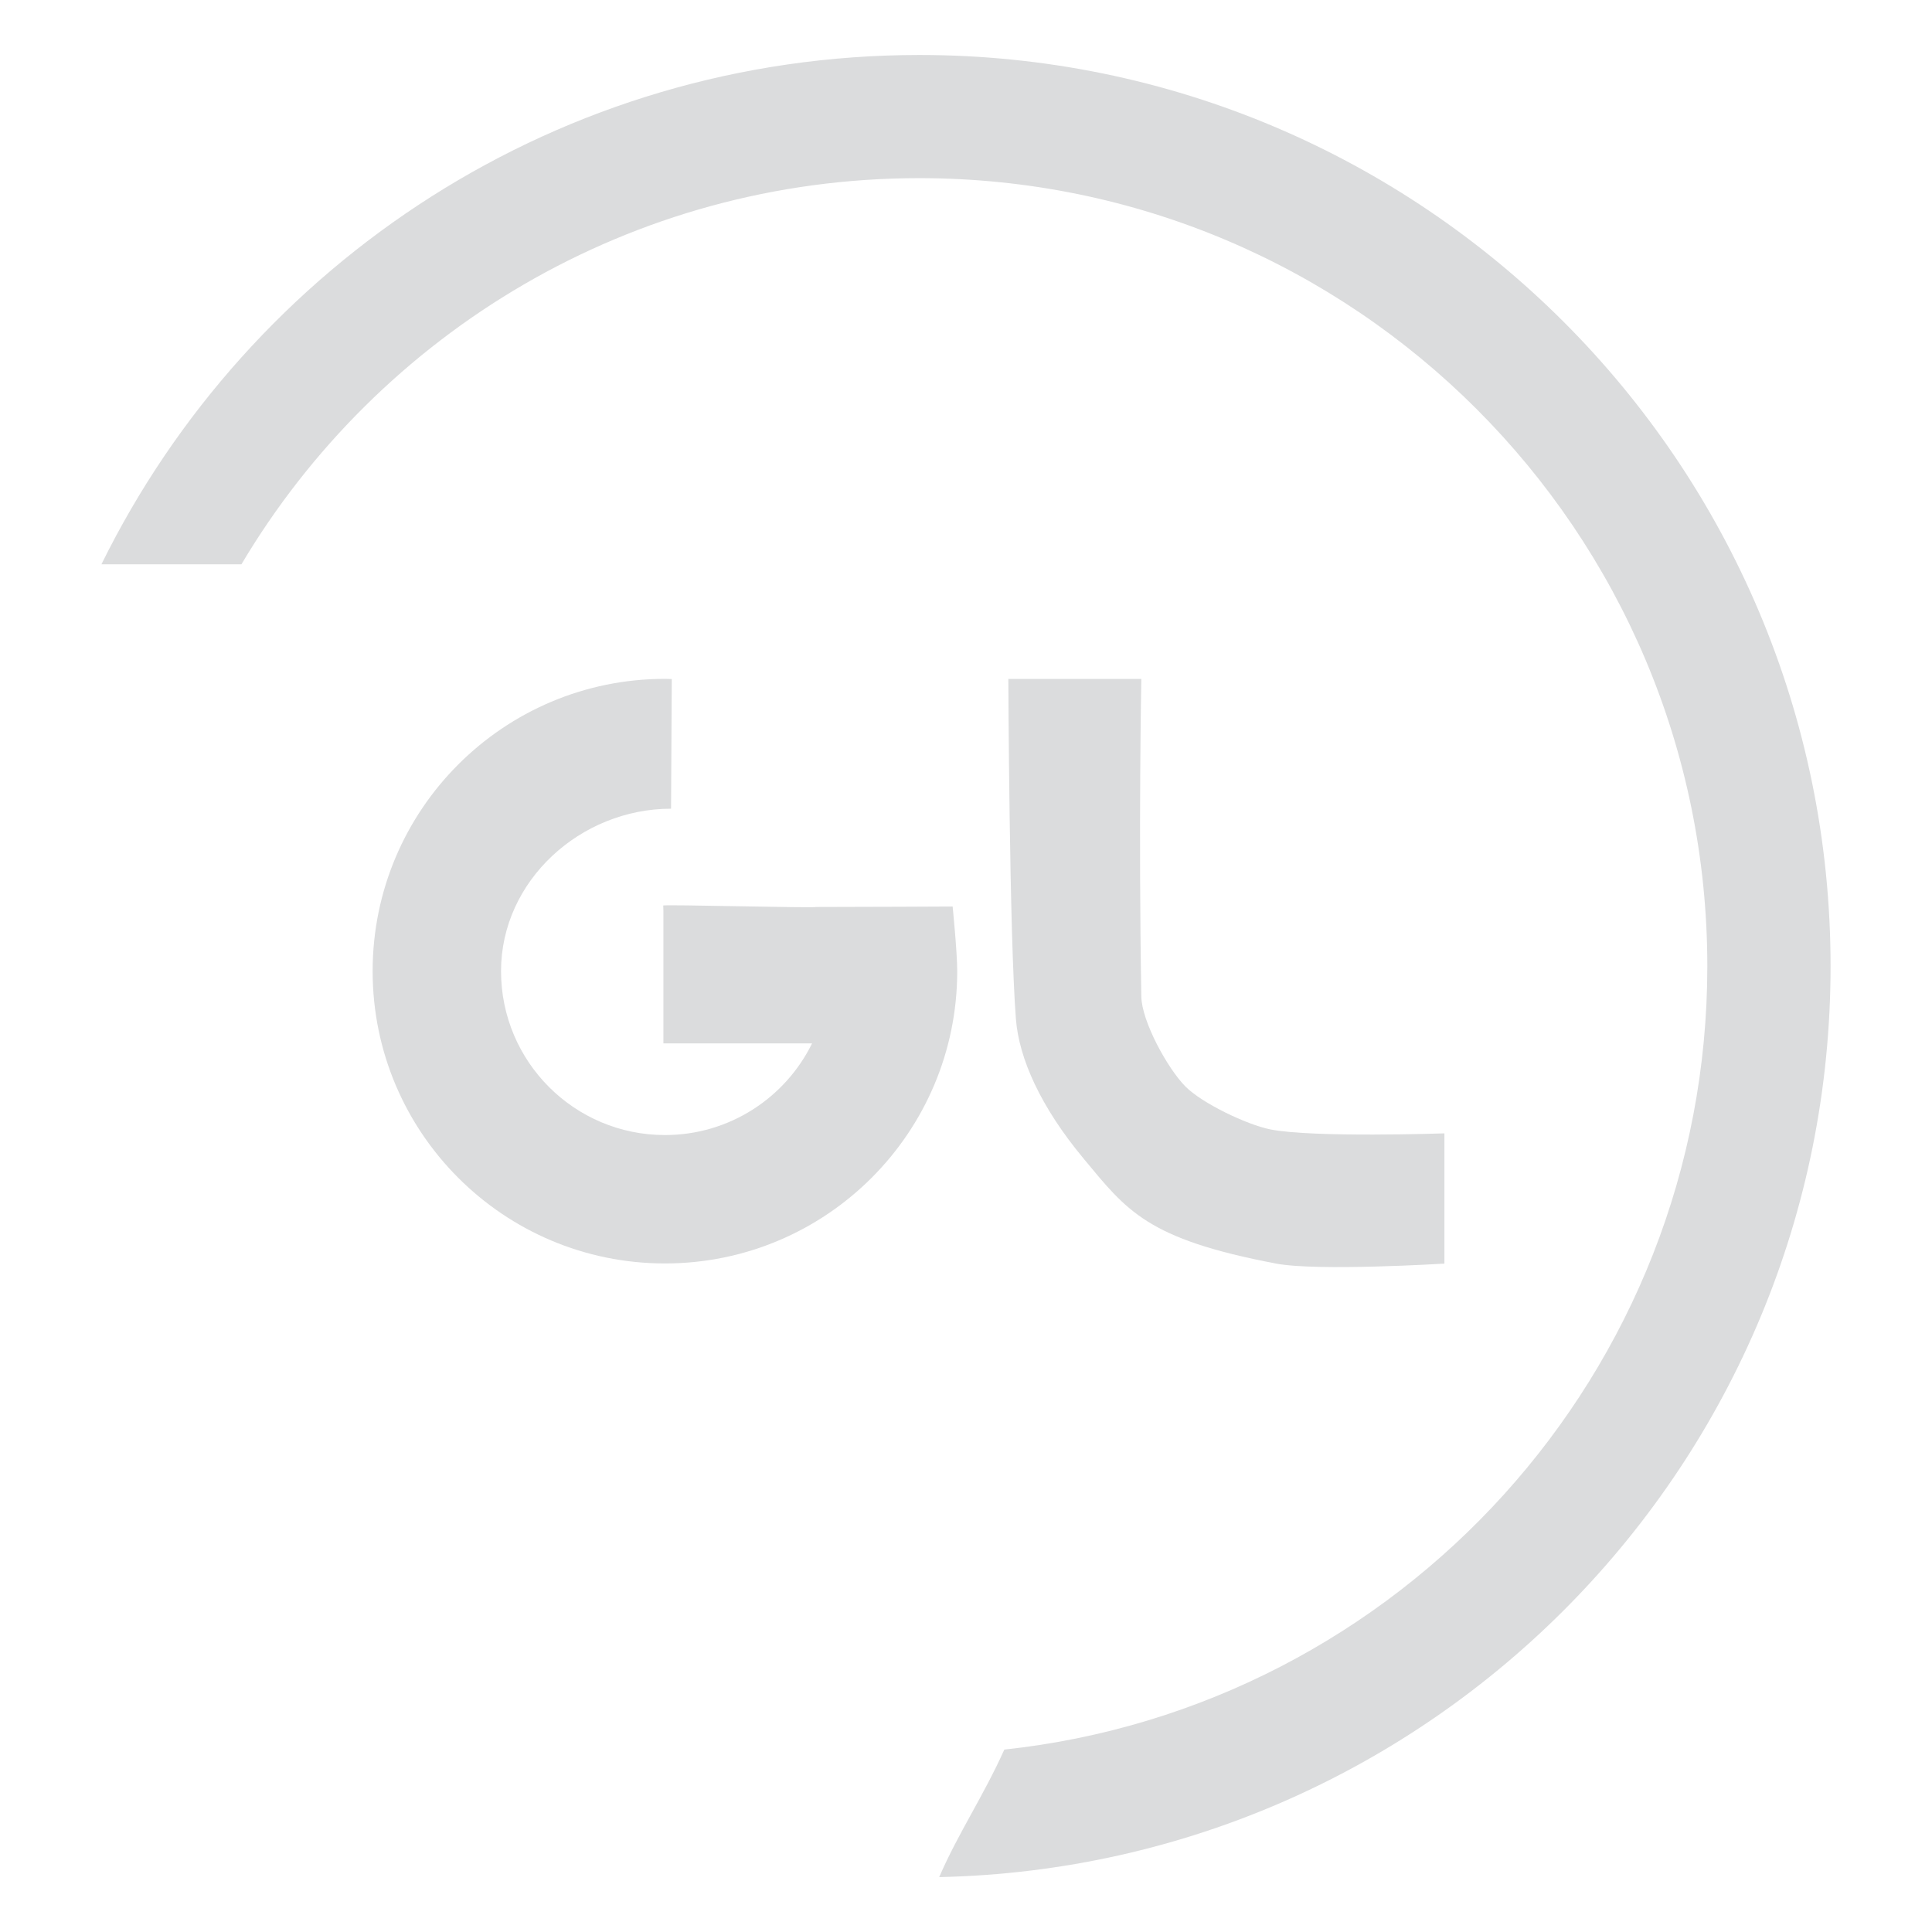
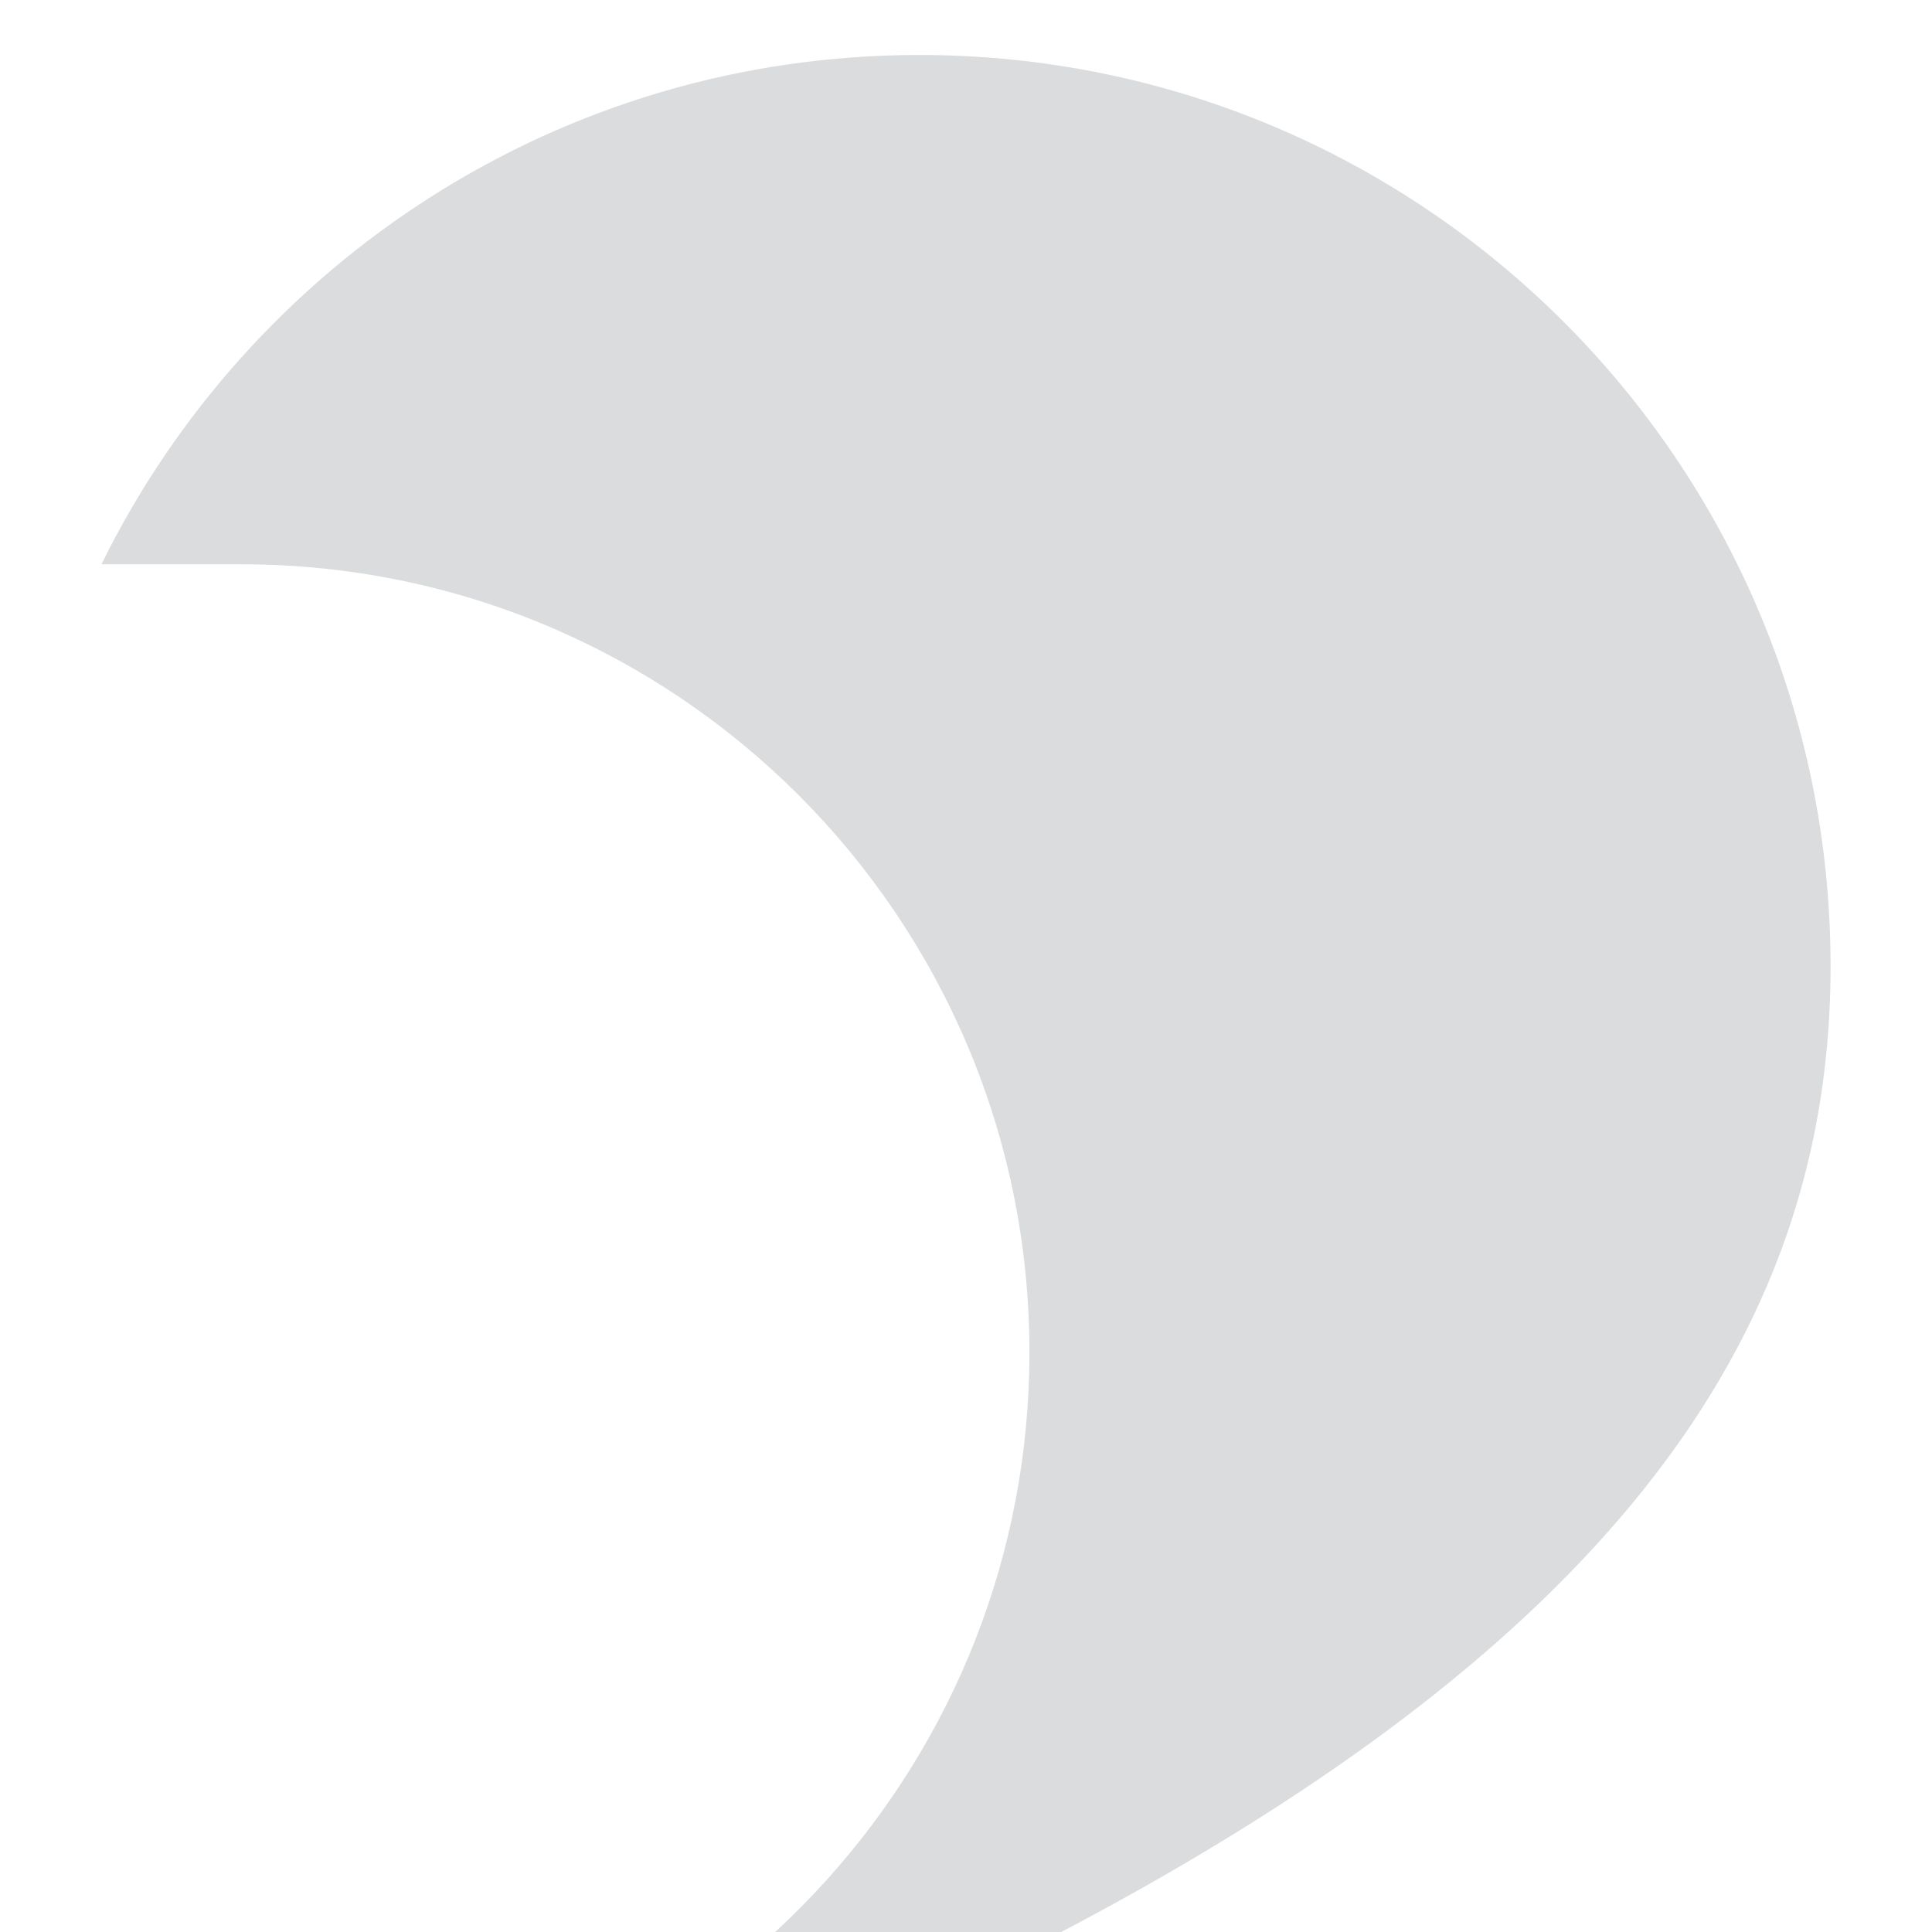
<svg xmlns="http://www.w3.org/2000/svg" version="1.1" id="Layer_1" x="0px" y="0px" viewBox="0 0 24 24" enable-background="new 0 0 24 24" xml:space="preserve" width="24px" height="24px">
  <g>
-     <path fill="#DBDCDD" d="M22.74,12.002c0-6.251-5.068-11.319-11.319-11.319c-4.46,0-8.316,2.579-10.161,6.327   c0.564,0,1.165,0,1.739,0c1.706-2.872,4.839-4.797,8.421-4.797c5.406,0,9.789,4.383,9.789,9.789c0,5.049-3.823,9.205-8.733,9.732   c-0.26,0.579-0.57,1.033-0.809,1.584C17.805,23.186,22.74,18.17,22.74,12.002z" />
-     <path fill="#DBDCDD" d="M11.834,11.261c0,0-1.142,0.006-1.7,0.006c0.006,0.016-1.901-0.034-1.895-0.018l0.002,0.067v1.645h1.847   C9.757,13.635,9.063,14.1,8.26,14.1c-1.124,0-2.036-0.911-2.036-2.036c0-1.124,0.988-2.018,2.112-2.018l0.009-1.611   C8.317,8.435,8.288,8.433,8.26,8.433c-2.005,0-3.631,1.626-3.631,3.631c0,2.005,1.626,3.631,3.631,3.631   c2.005,0,3.631-1.626,3.631-3.631C11.891,11.829,11.834,11.261,11.834,11.261z" />
-     <path fill="#DBDCDD" d="M15.781,14.03c0.53,0.105,2.162,0.049,2.162,0.049v1.618c0,0-1.576,0.097-2.089,0   c-1.612-0.306-1.855-0.657-2.396-1.308c-0.532-0.64-0.8-1.241-0.838-1.731c-0.082-1.05-0.094-4.224-0.094-4.224h1.652   c0,0-0.036,1.846,0,3.945c0.005,0.311,0.328,0.896,0.547,1.117C14.932,13.706,15.491,13.972,15.781,14.03z" />
+     <path fill="#DBDCDD" d="M22.74,12.002c0-6.251-5.068-11.319-11.319-11.319c-4.46,0-8.316,2.579-10.161,6.327   c0.564,0,1.165,0,1.739,0c5.406,0,9.789,4.383,9.789,9.789c0,5.049-3.823,9.205-8.733,9.732   c-0.26,0.579-0.57,1.033-0.809,1.584C17.805,23.186,22.74,18.17,22.74,12.002z" />
  </g>
</svg>